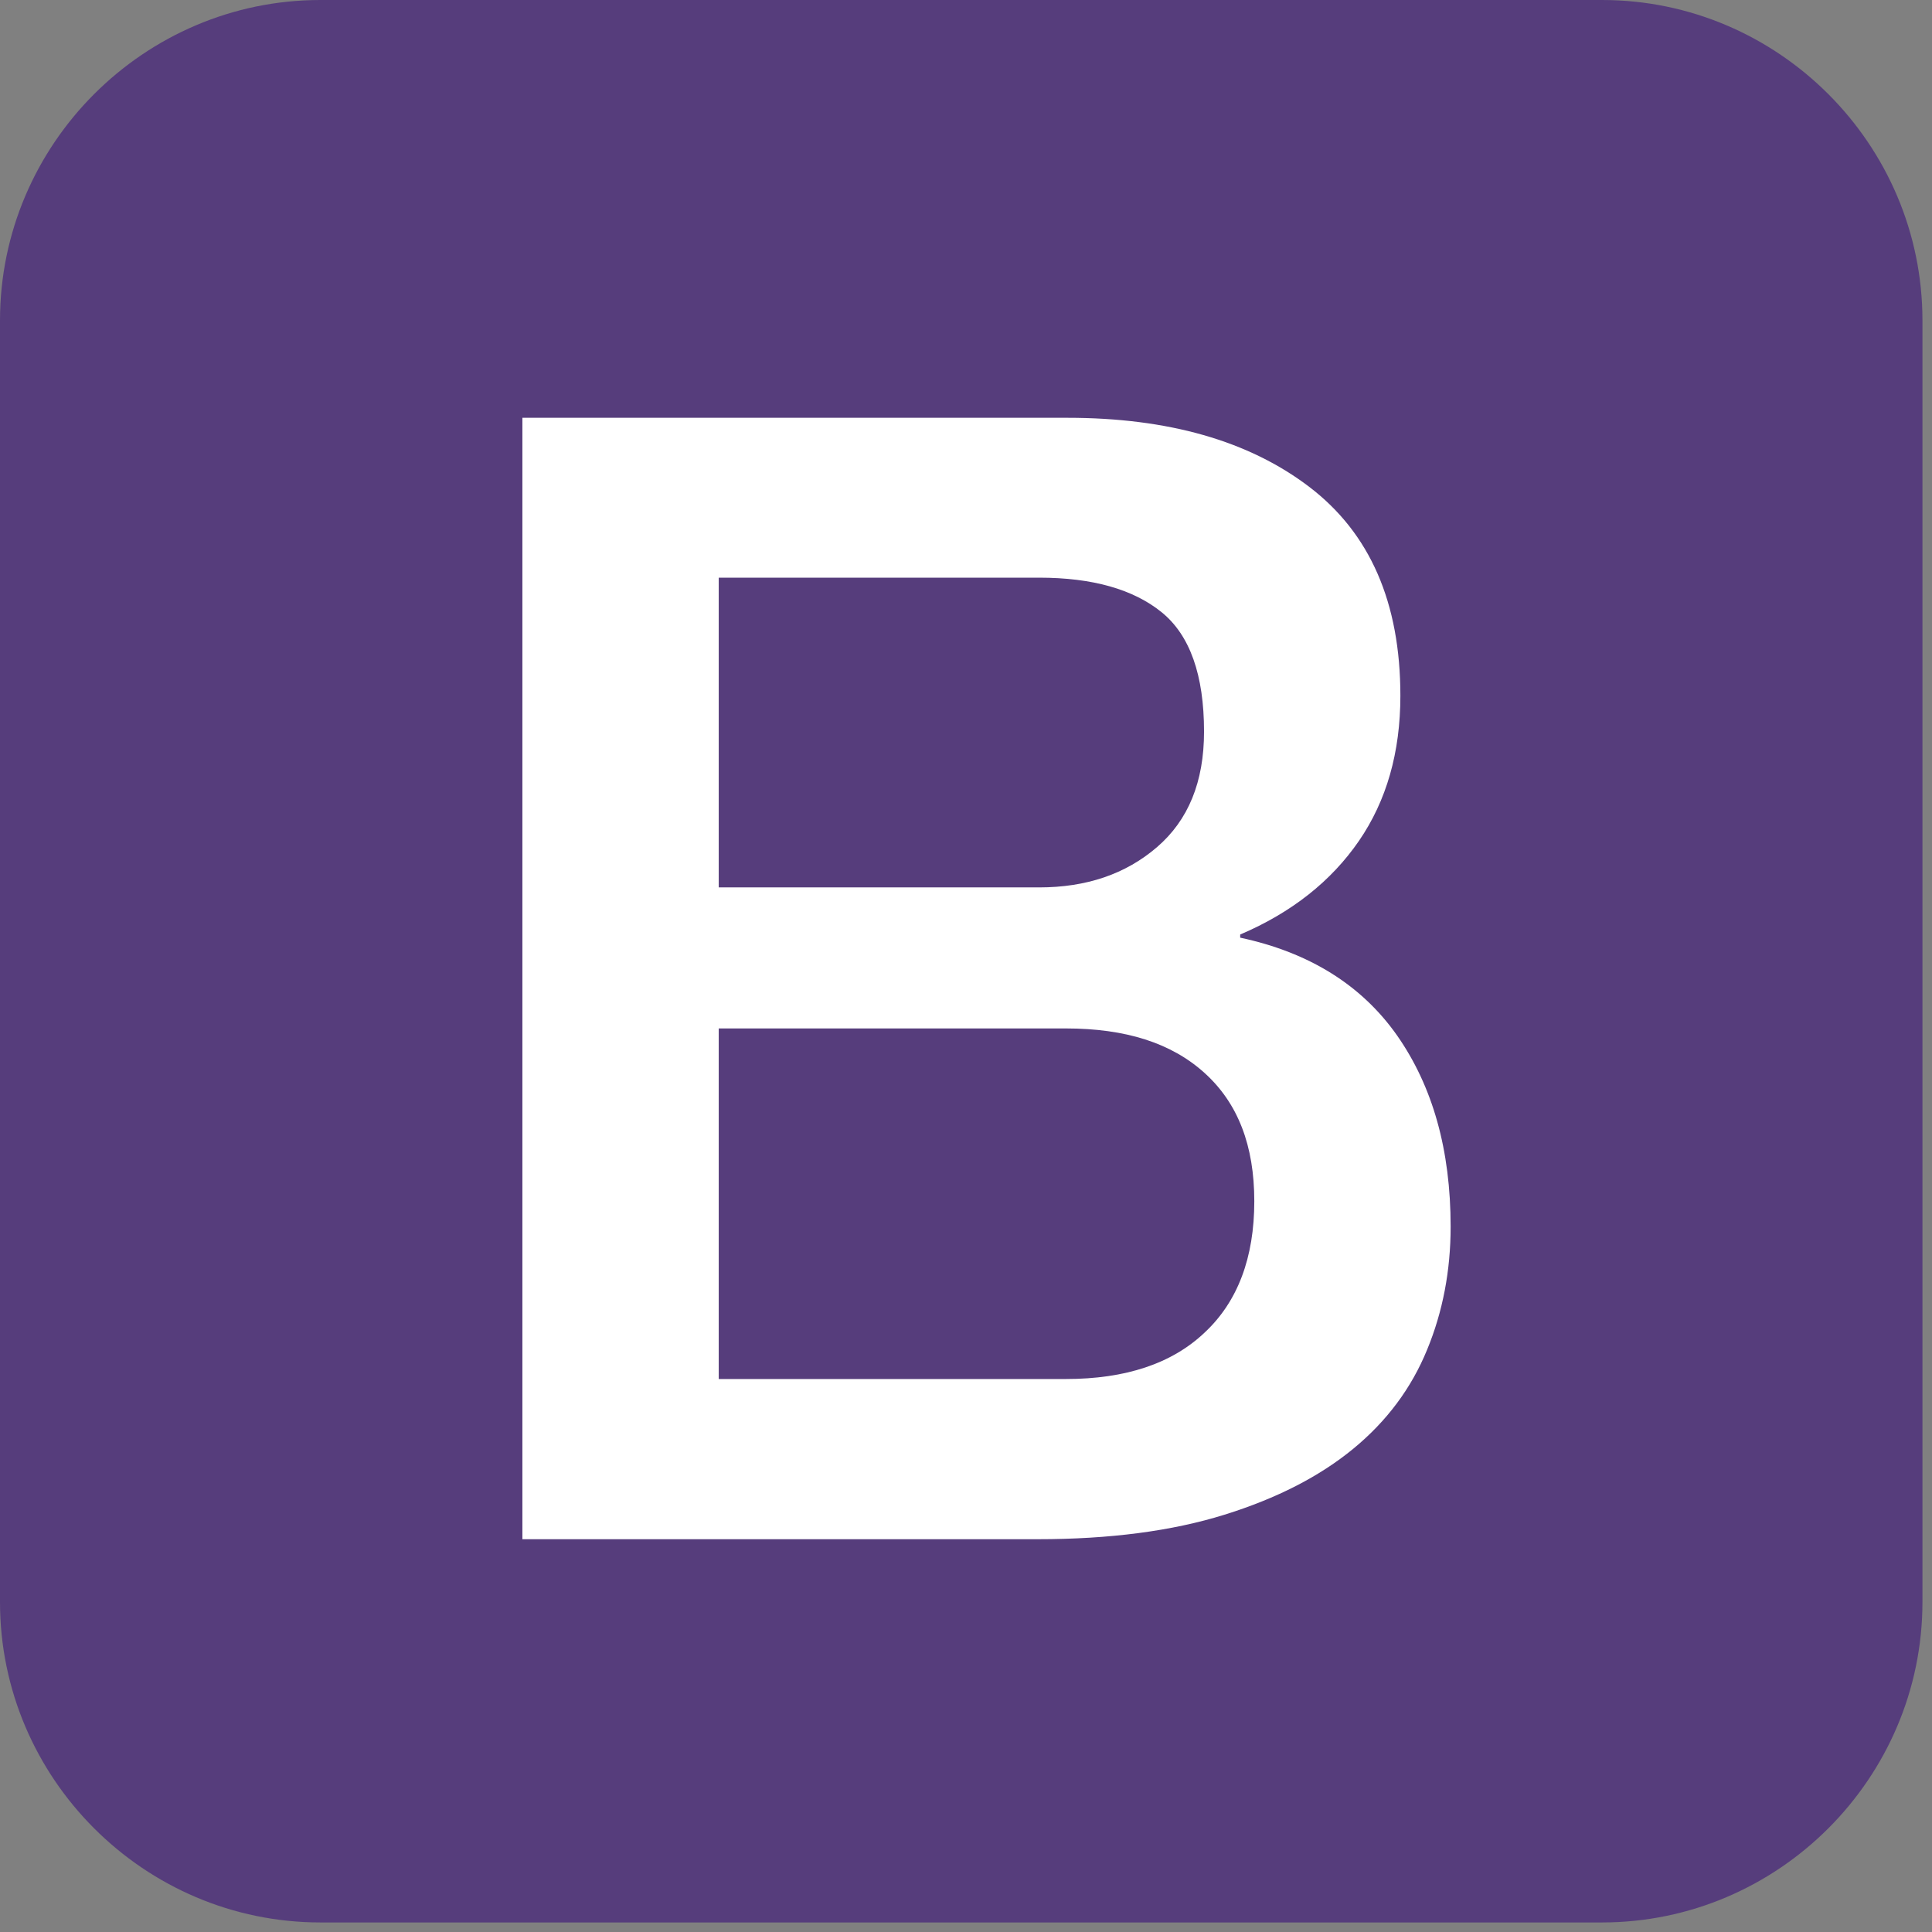
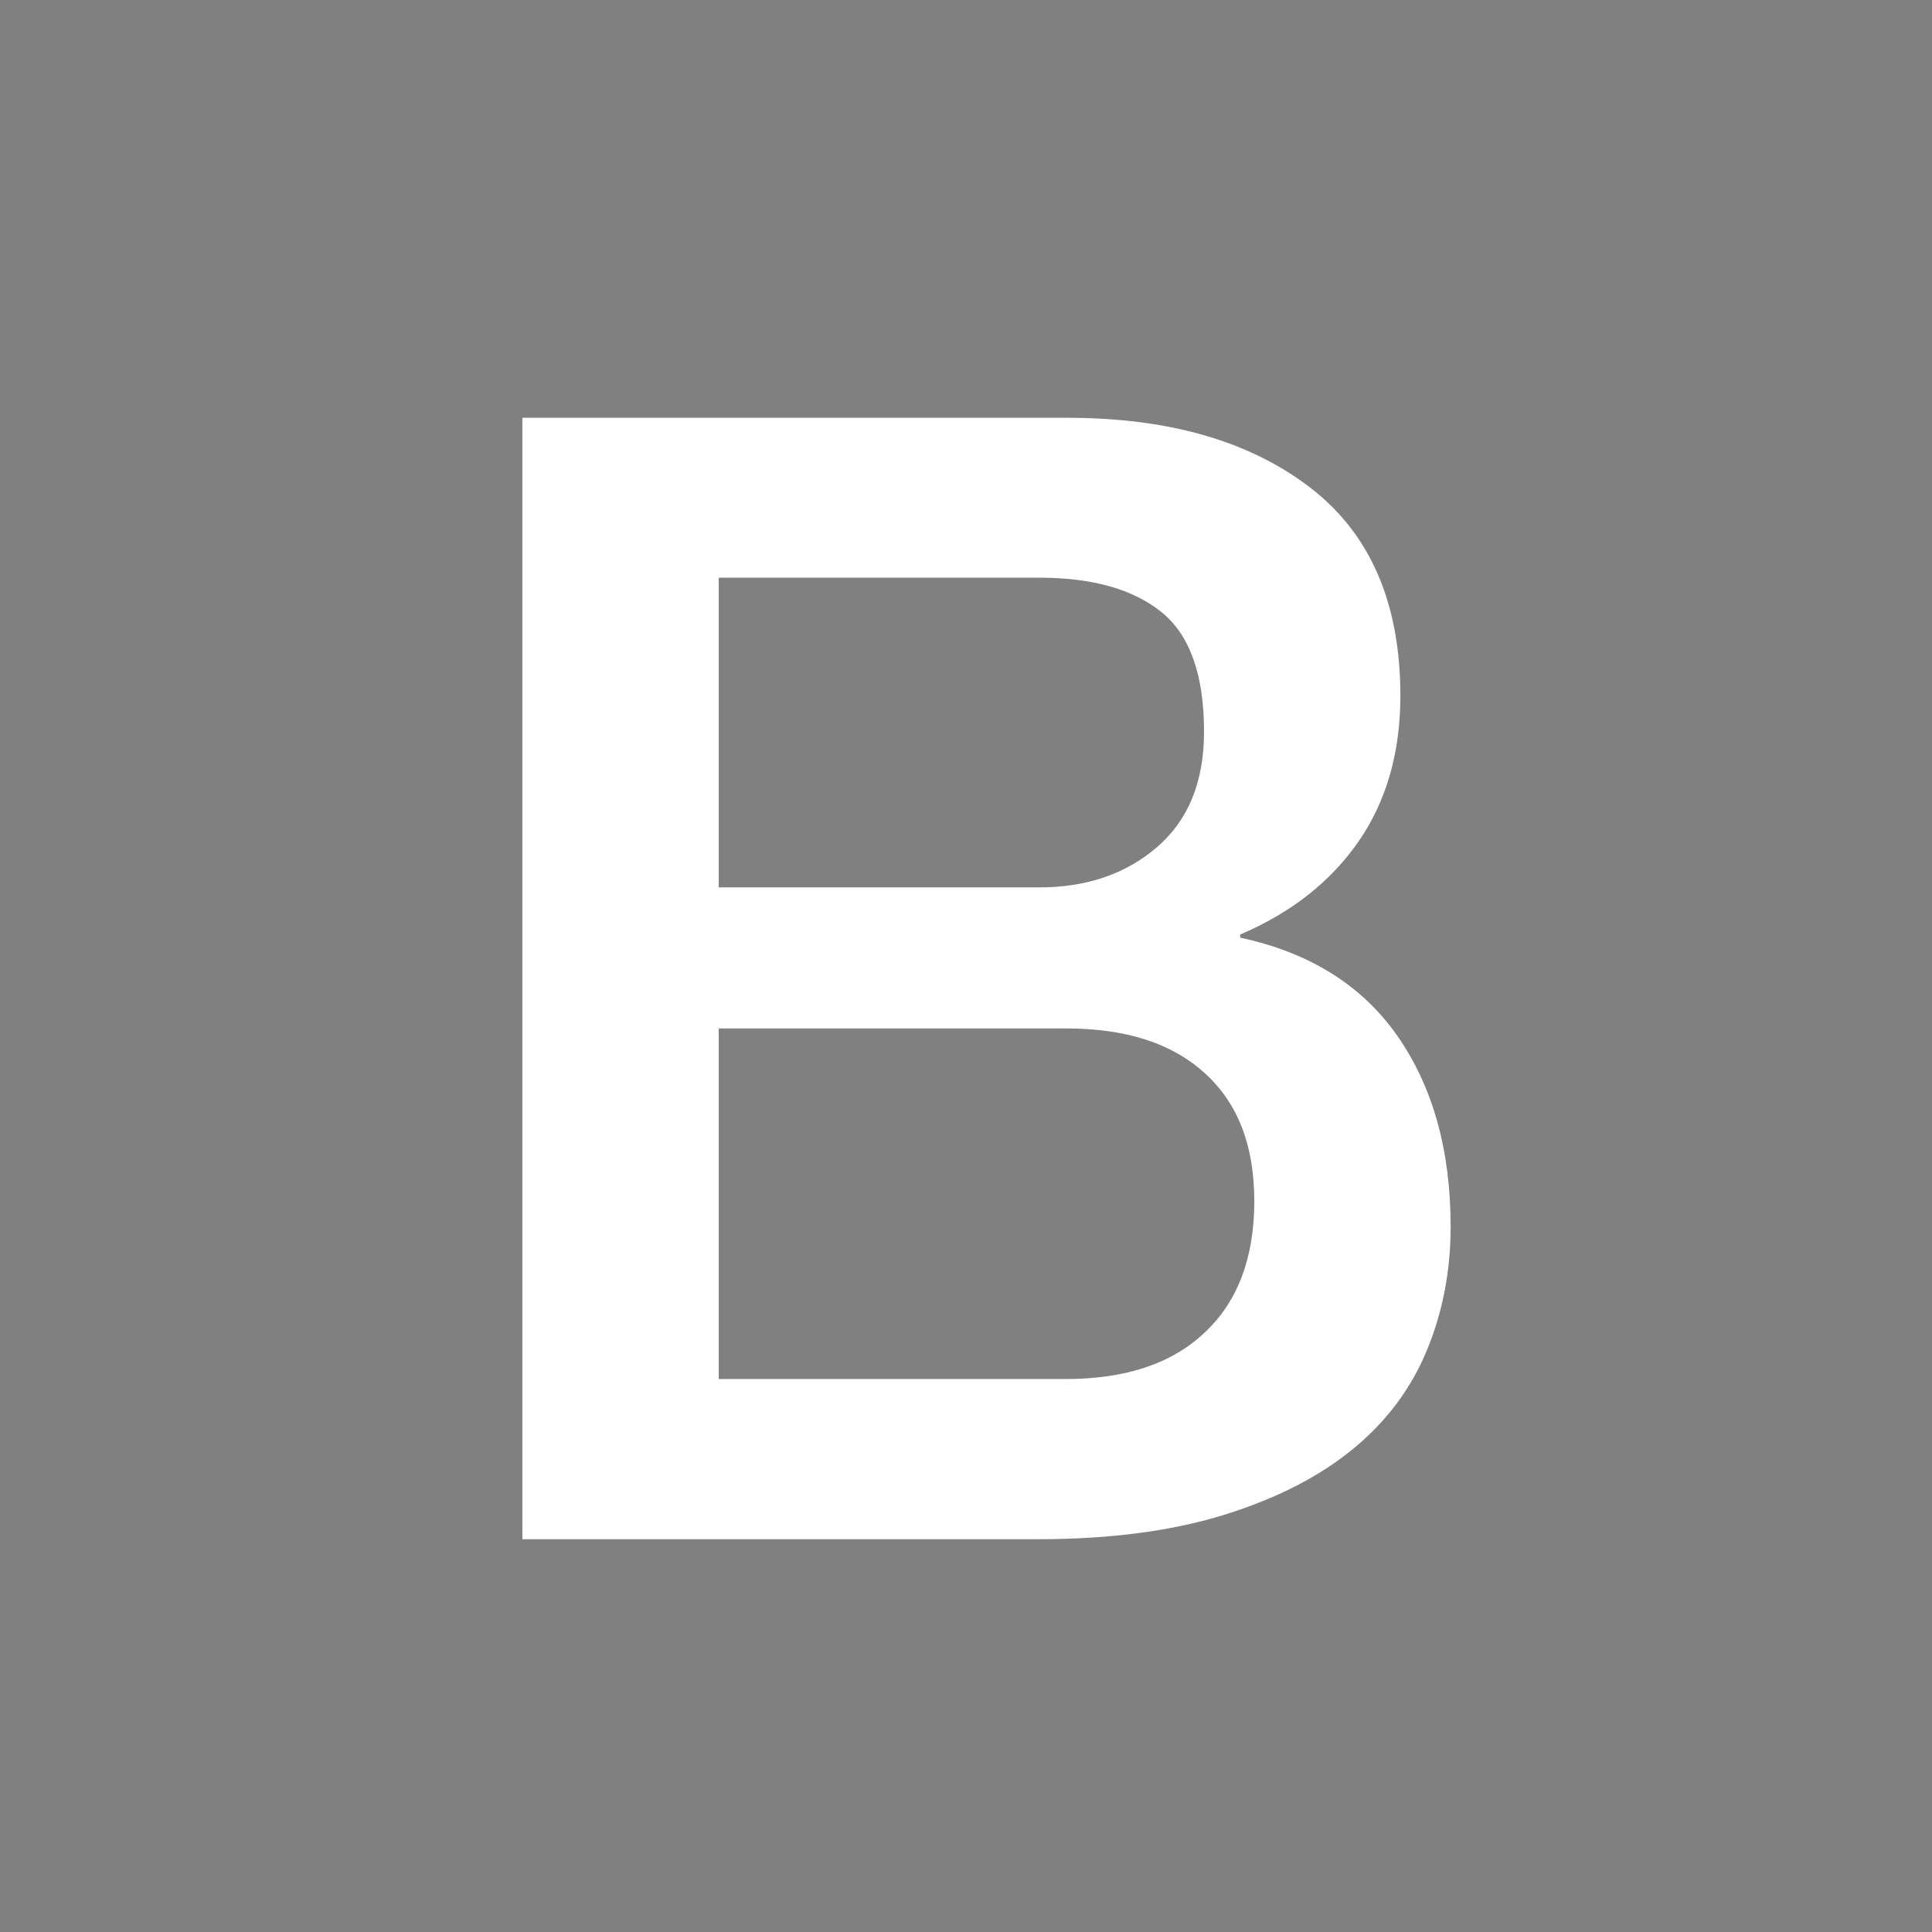
<svg xmlns="http://www.w3.org/2000/svg" width="72px" height="72px" viewBox="0 0 72 72" version="1.1">
  <rect x="0" y="0" width="72" height="72" fill="#808080" stroke="none" />
  <title>2F3C18E9-A0AE-4BB0-8C95-6BC527F40DE6</title>
  <g id="DESKTOP_1200+" stroke="none" stroke-width="1" fill="none" fill-rule="evenodd">
    <g id="3.0.0_Leistugnen" transform="translate(-686, -4721)" fill-rule="nonzero">
      <g id="Section_6_Logos" transform="translate(376, 4705)">
        <g id="Bootstrap" transform="translate(239, 0)">
          <g id="Logo" transform="translate(70, 16)">
-             <path d="M72.644,59.704 C72.644,66.271 67.271,71.644 60.704,71.644 L12.941,71.644 C6.373,71.644 1,66.271 1,59.704 L1,11.941 C1,5.373 6.373,0 12.941,0 L60.704,0 C67.271,0 72.644,5.373 72.644,11.941 L72.644,59.704 Z" id="Path" fill="#563D7C" />
            <path d="M20.468,15.57 L40.779,15.57 C44.525,15.57 47.534,16.424 49.793,18.145 C52.052,19.866 53.188,22.453 53.188,25.93 C53.188,28.037 52.673,29.84 51.643,31.339 C50.613,32.837 49.138,34.008 47.218,34.827 L47.218,34.944 C49.793,35.494 51.748,36.712 53.071,38.597 C54.394,40.493 55.061,42.858 55.061,45.714 C55.061,47.353 54.768,48.887 54.183,50.303 C53.598,51.731 52.685,52.961 51.432,53.991 C50.179,55.021 48.587,55.84 46.632,56.449 C44.677,57.058 42.359,57.362 39.667,57.362 L20.468,57.362 L20.468,15.57 Z M27.785,33.071 L39.725,33.071 C41.481,33.071 42.945,32.579 44.115,31.573 C45.286,30.566 45.871,29.138 45.871,27.265 C45.871,25.157 45.345,23.671 44.291,22.816 C43.237,21.962 41.716,21.528 39.725,21.528 L27.785,21.528 L27.785,33.071 Z M27.785,51.392 L40.72,51.392 C42.945,51.392 44.677,50.818 45.895,49.659 C47.124,48.512 47.744,46.873 47.744,44.766 C47.744,42.694 47.136,41.114 45.895,39.99 C44.654,38.866 42.945,38.327 40.72,38.327 L27.785,38.327 L27.785,51.392 Z" id="Shape" fill="#FFFFFF" />
          </g>
        </g>
      </g>
    </g>
  </g>
</svg>